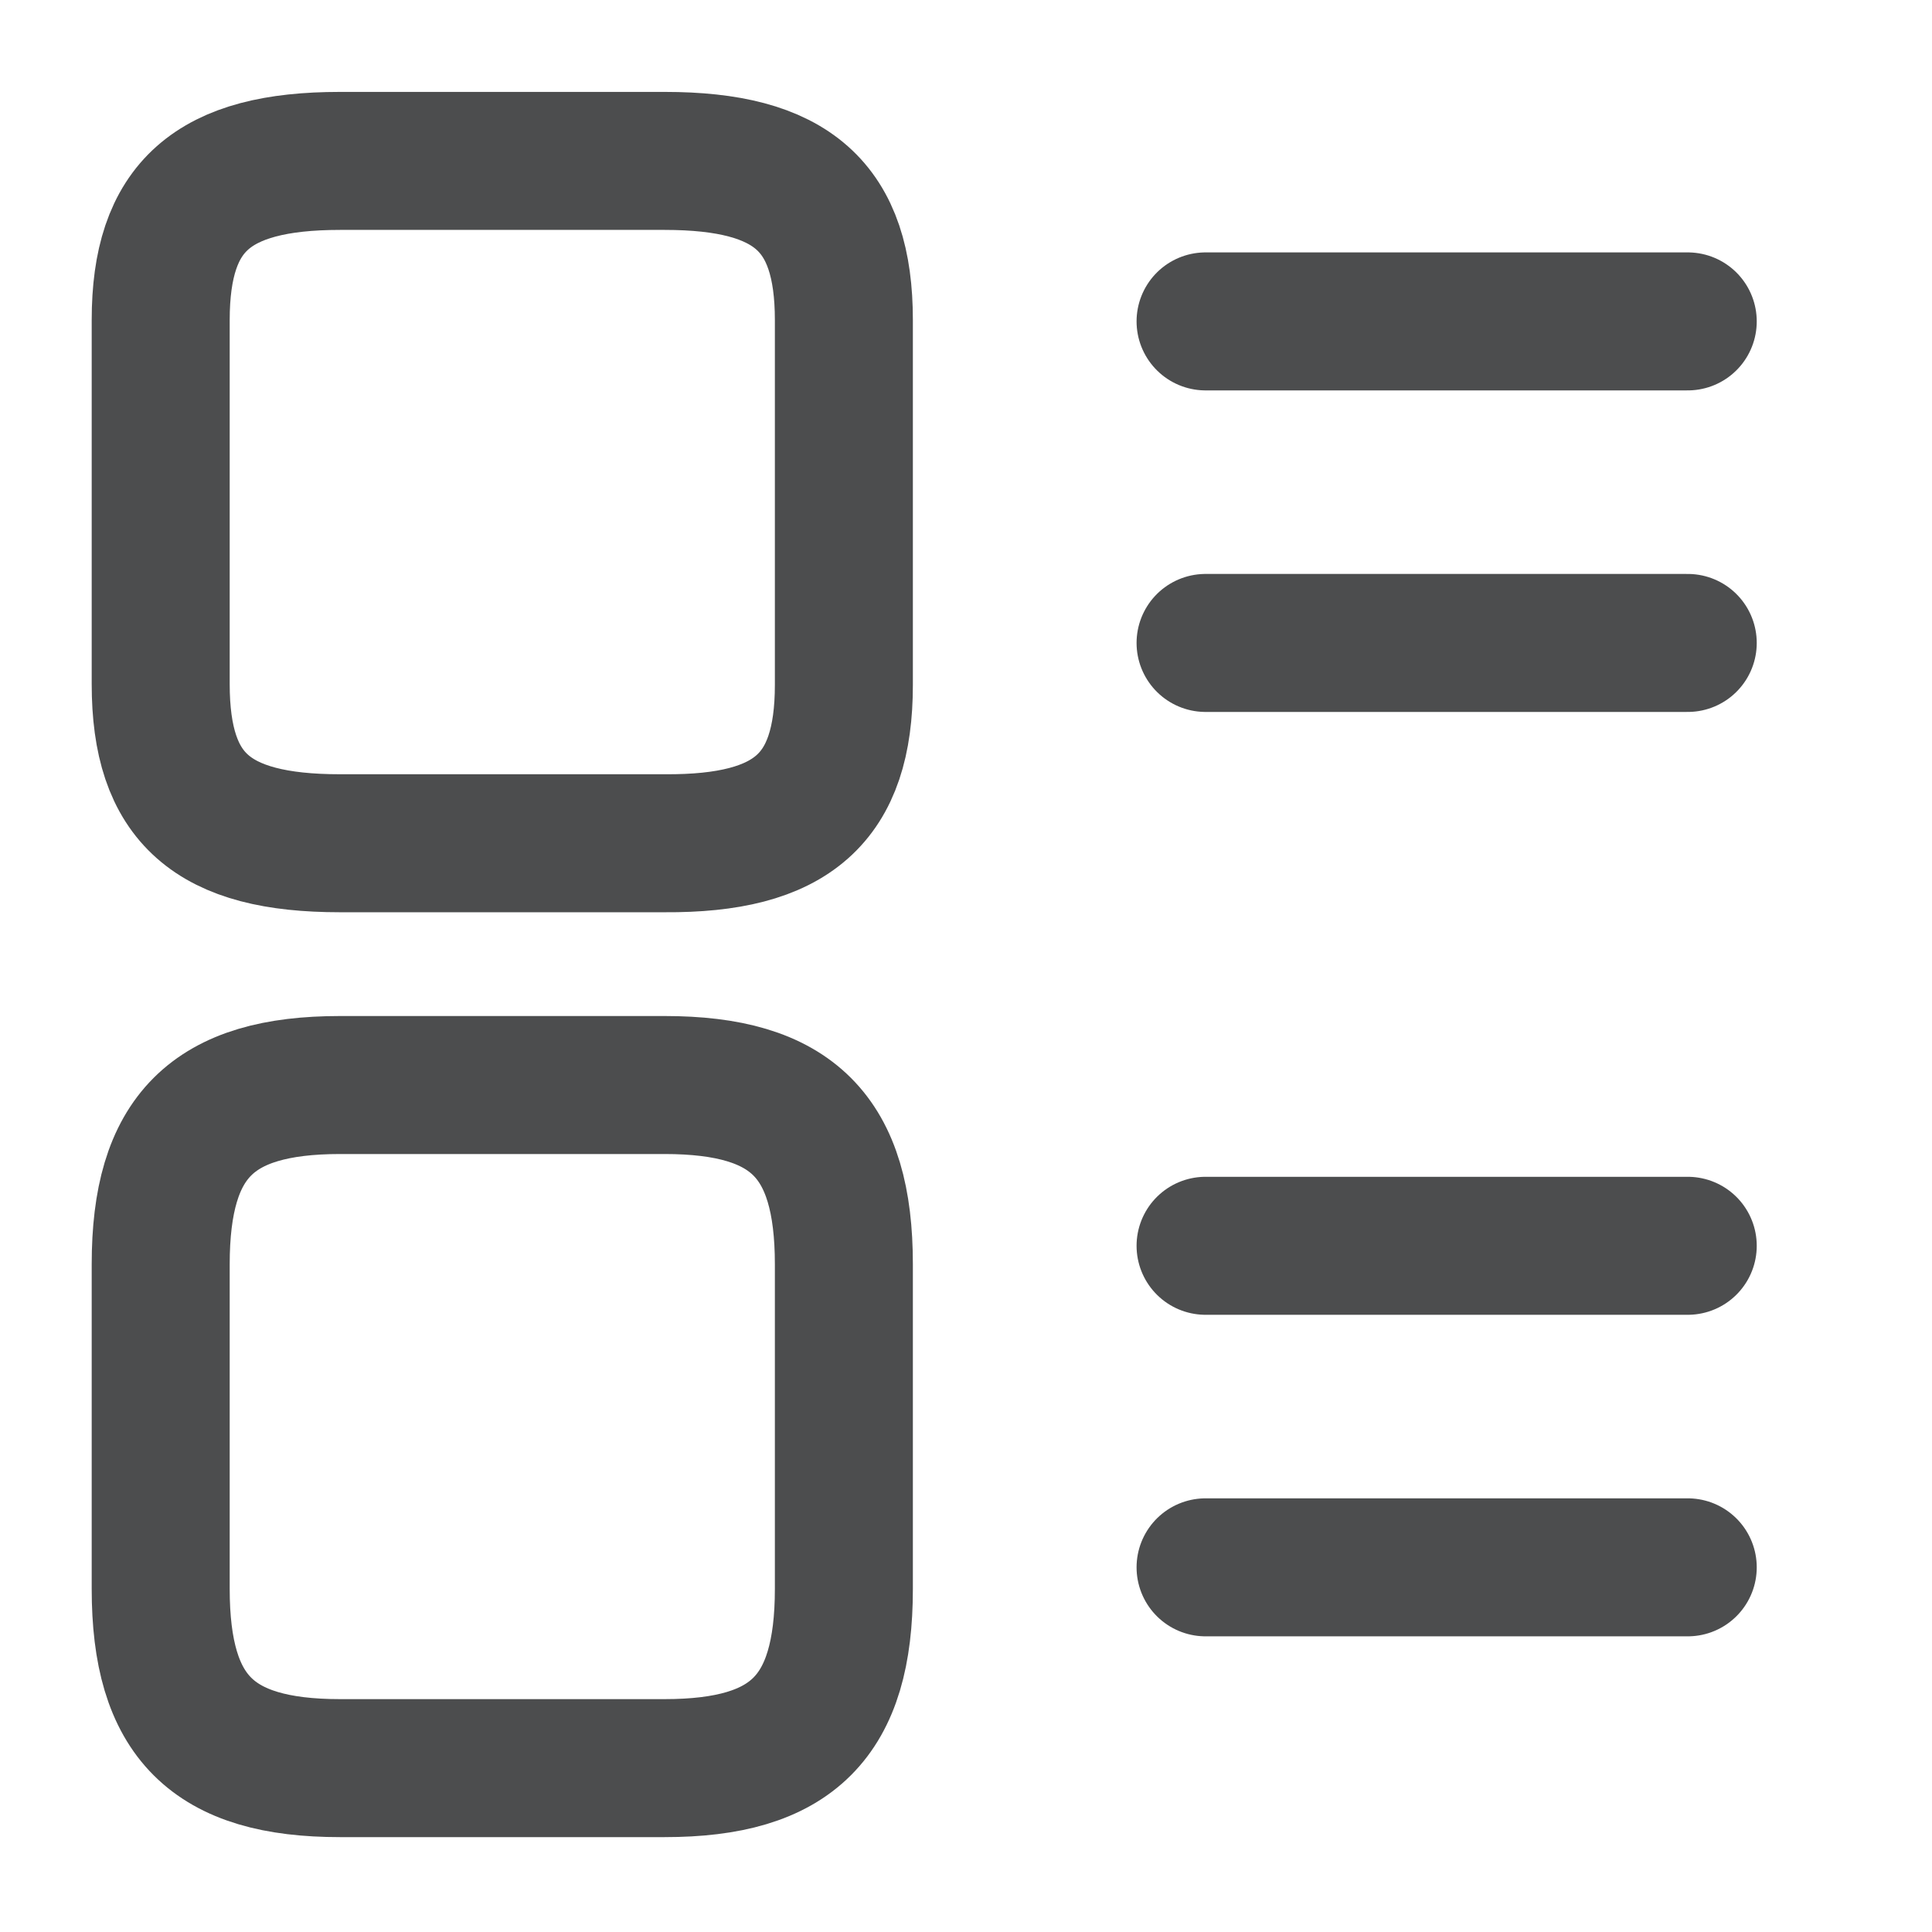
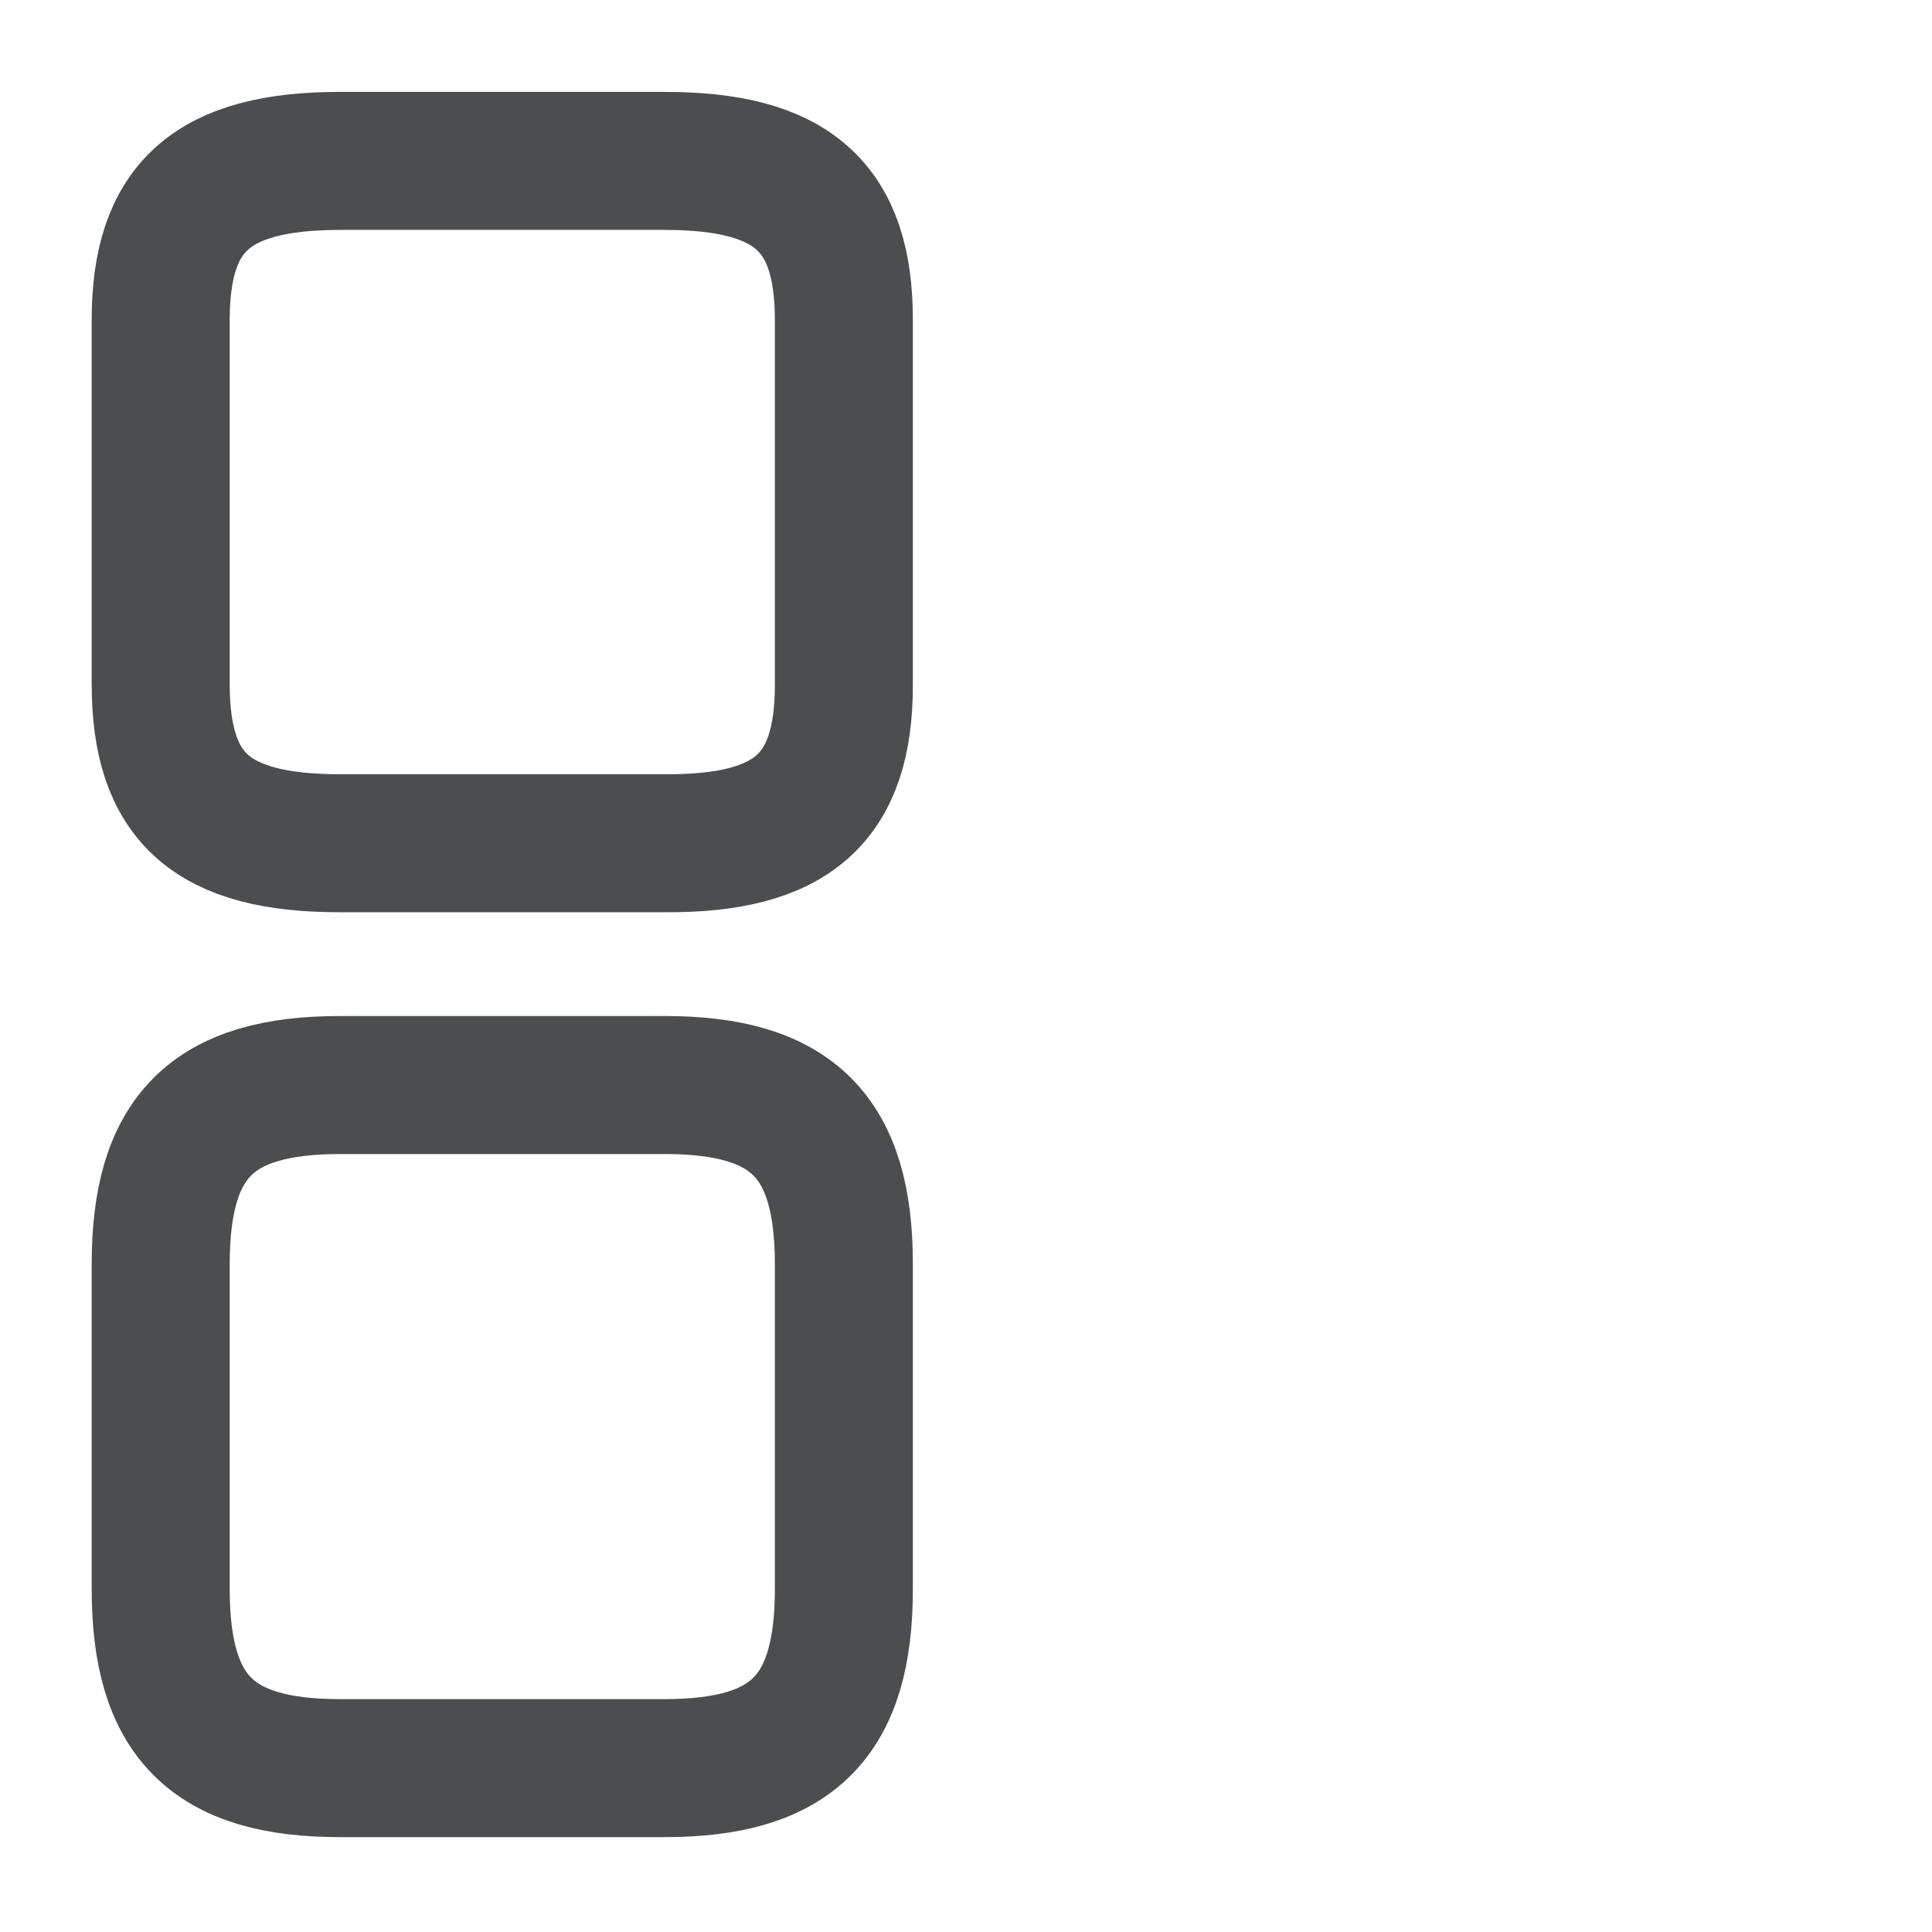
<svg xmlns="http://www.w3.org/2000/svg" width="28" height="28" fill="none">
  <path stroke="#4C4D4E" stroke-linecap="round" stroke-linejoin="round" stroke-width="2" d="M12.23 9.926V4.638c0-1.642-.746-2.306-2.598-2.306H4.927c-1.852 0-2.598.664-2.598 2.306v5.277c0 1.654.746 2.306 2.598 2.306h4.705c1.852.012 2.598-.652 2.598-2.295Zm0 13.102v-4.706c0-1.852-.746-2.597-2.598-2.597H4.927c-1.852 0-2.598.745-2.598 2.597v4.706c0 1.852.746 2.597 2.598 2.597h4.705c1.852 0 2.598-.745 2.598-2.597Z" />
-   <path stroke="#4C4D4E" stroke-linecap="round" stroke-width="2" d="M17.472 18.055h6.988M17.472 4.658h6.988m-6.988 18.057h6.988M17.472 9.318h6.988" />
</svg>